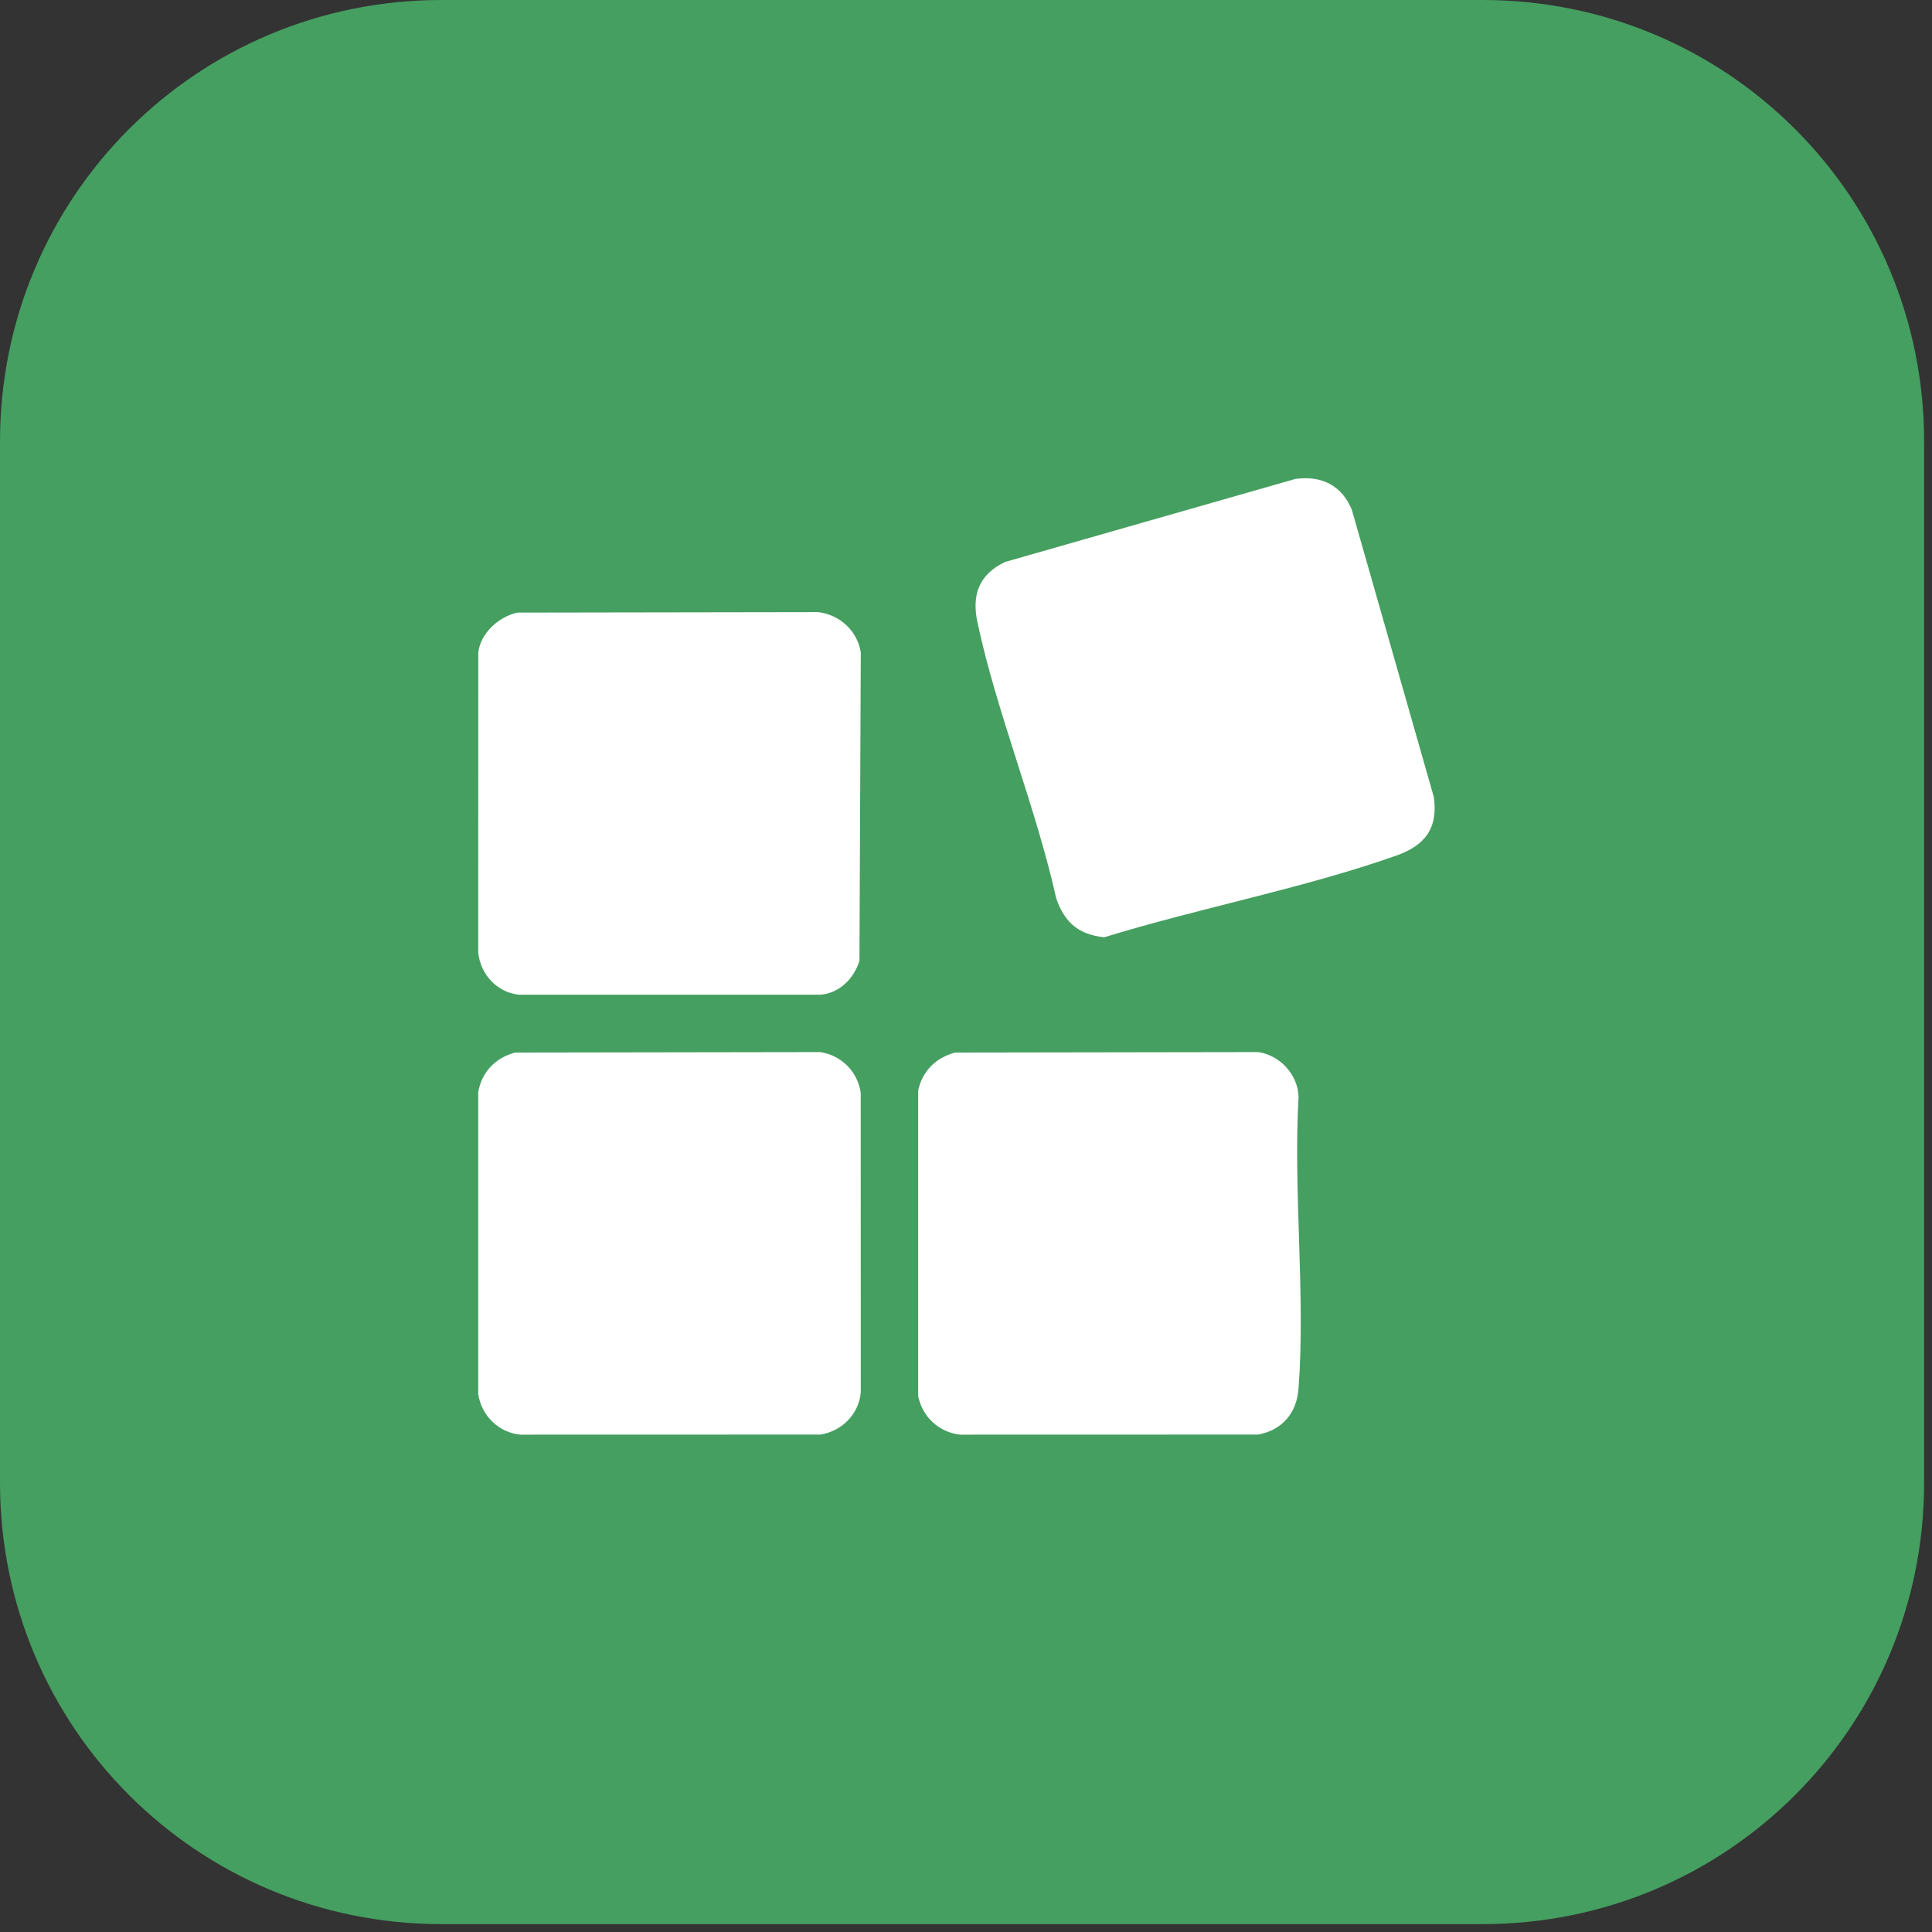
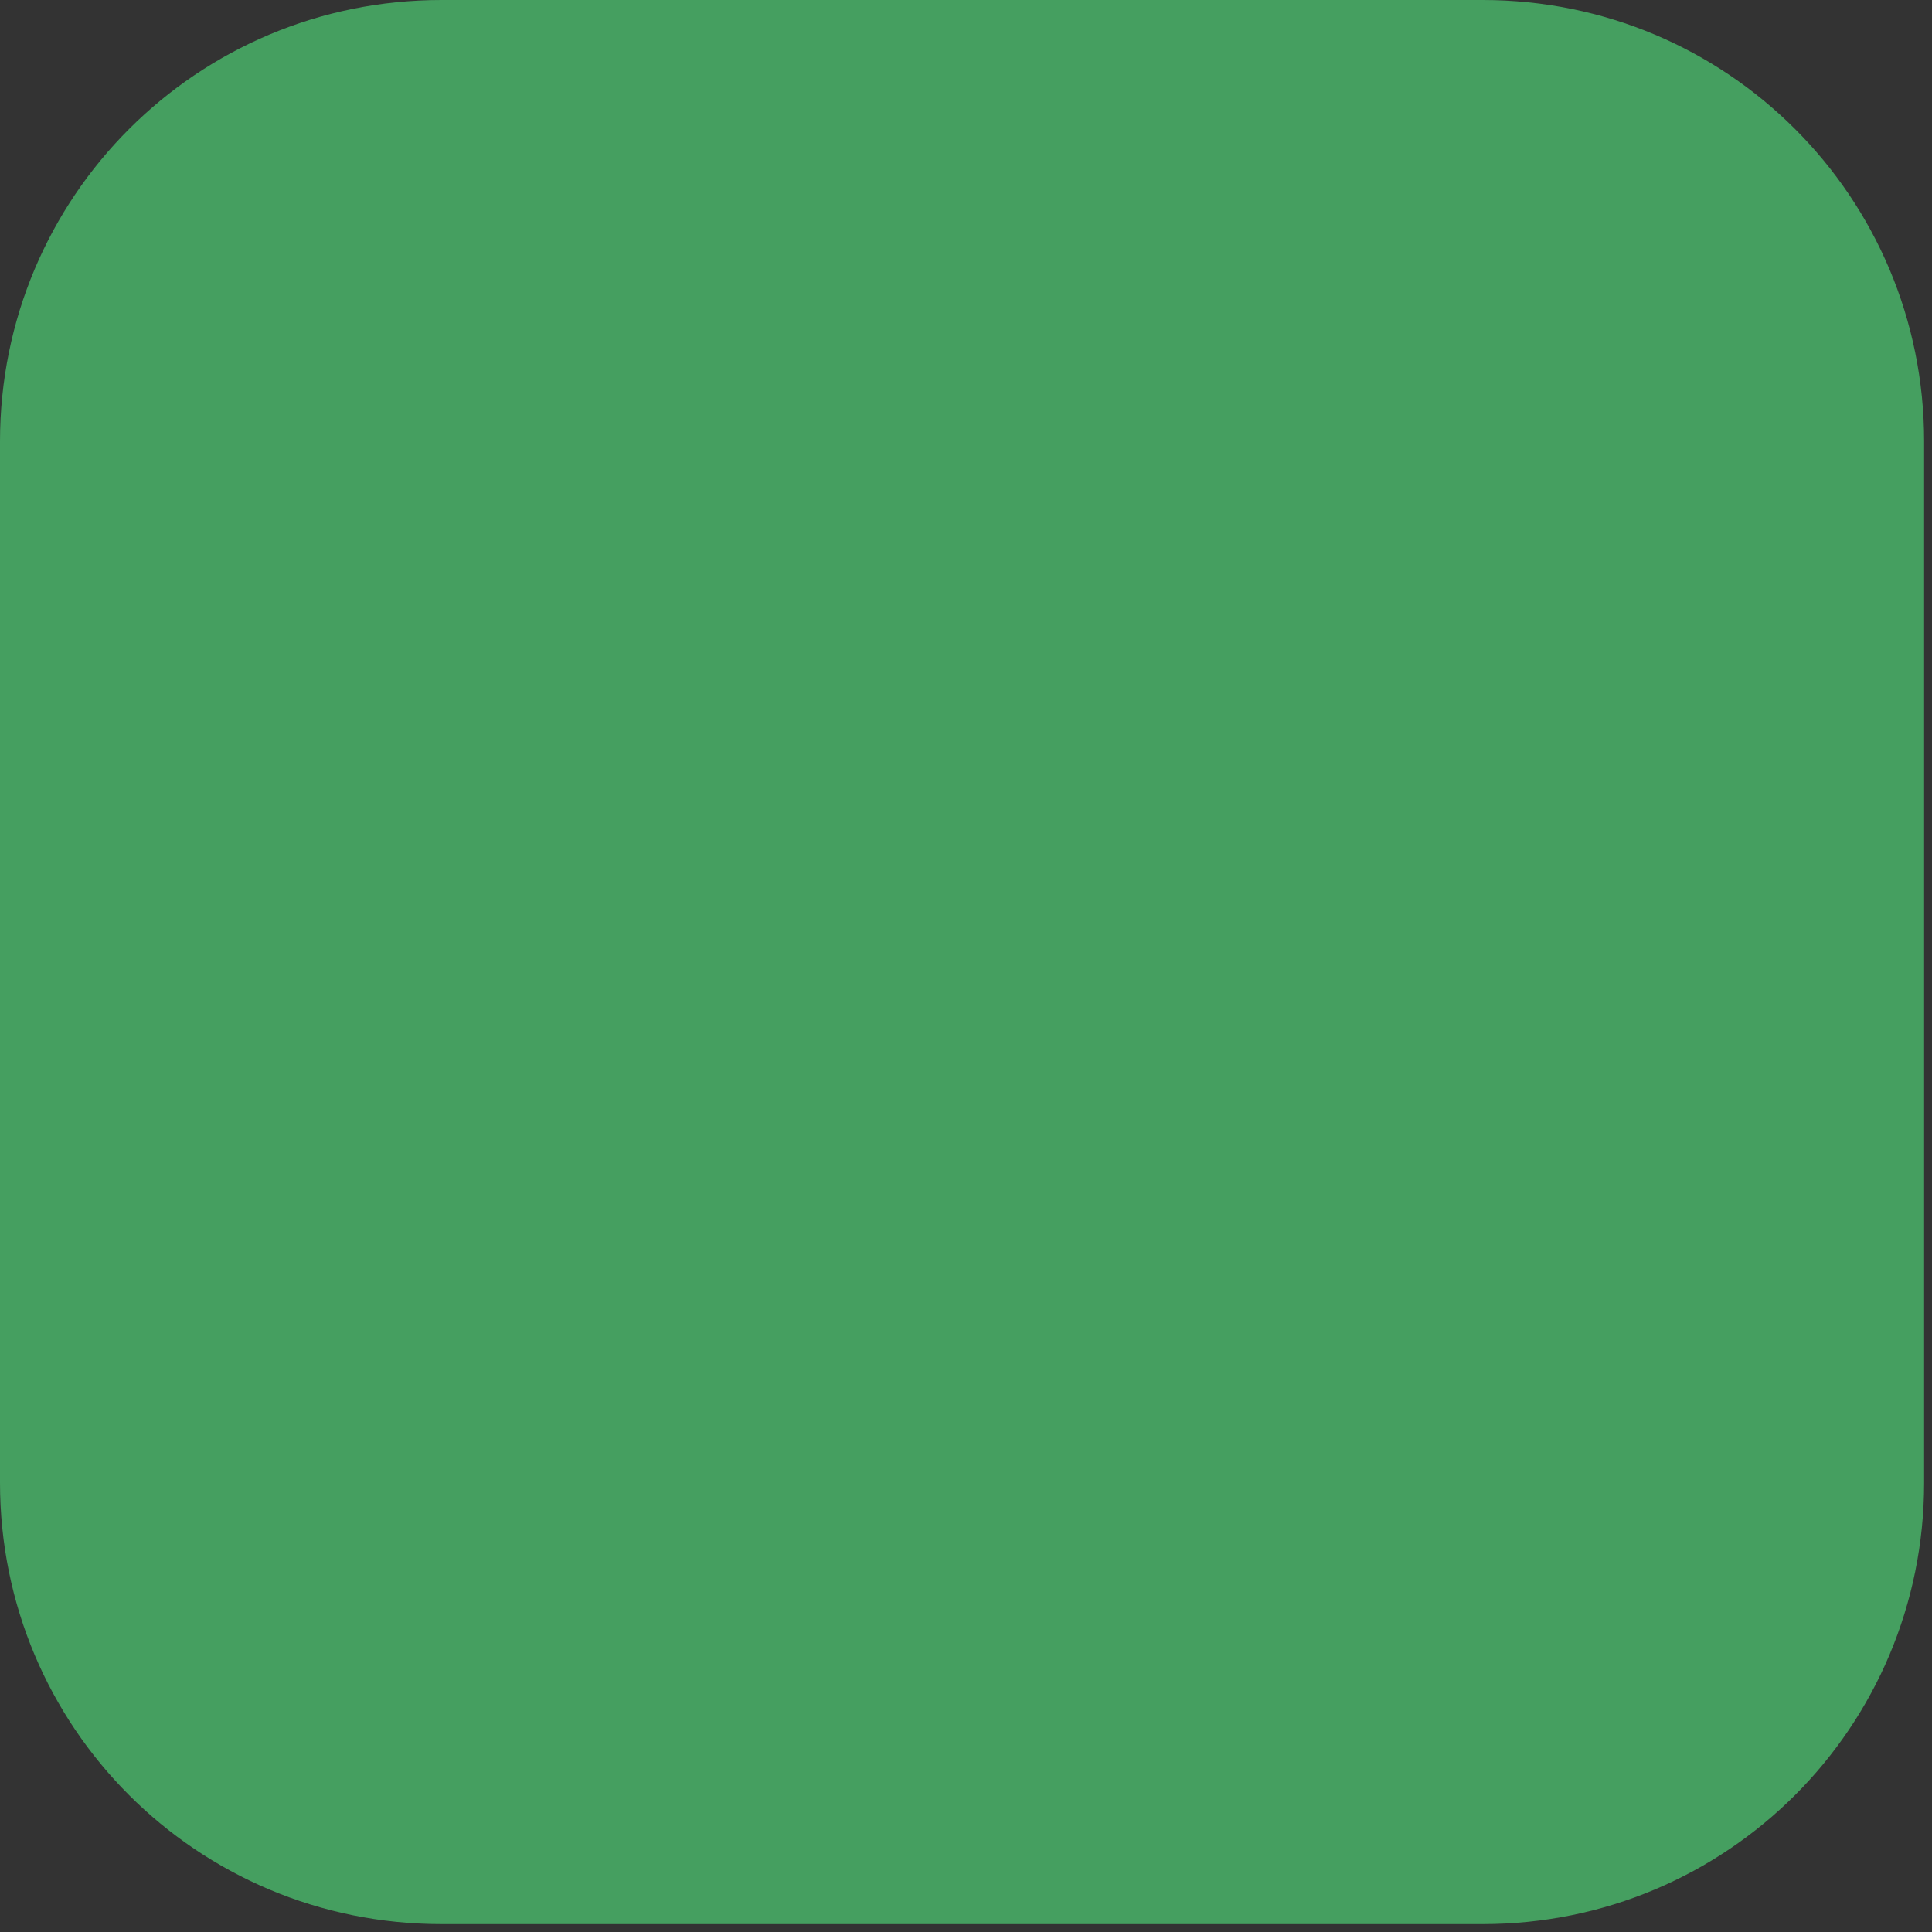
<svg xmlns="http://www.w3.org/2000/svg" width="101" height="101" viewBox="0 0 101 101" fill="none">
  <rect x="0" y="0" width="101" height="101" fill="#333333" stroke="none" />
  <path d="M23.082 0H77.506C90.293 0 100.588 10.295 100.588 23.082V77.506C100.588 90.293 90.293 100.588 77.506 100.588H23.082C10.295 100.588 0 90.293 0 77.506V23.082C0 10.295 10.295 0 23.082 0Z" fill="#459F60" />
-   <path d="M67.728 25.036C69.089 24.851 70.154 25.378 70.672 26.656L74.956 41.663C75.192 43.315 74.476 44.209 72.982 44.733C68.125 46.446 62.667 47.477 57.72 49C56.377 48.849 55.668 48.234 55.222 46.987C54.155 42.188 52.124 37.322 51.102 32.552C50.792 31.112 51.165 30.033 52.543 29.378L67.73 25.034L67.728 25.036Z" fill="white" />
-   <path d="M26.93 55.025L42.882 55C43.988 55.174 44.822 56.008 44.996 57.112L45 72.785C44.897 73.935 44.007 74.823 42.884 74.996L27.213 75C26.063 74.897 25.175 74.007 25 72.884V57.112C25.165 56.059 25.908 55.285 26.932 55.025H26.93Z" fill="white" />
-   <path d="M27.04 32.025L42.785 32C43.908 32.145 44.829 32.981 45 34.114L44.93 50.225C44.651 51.142 43.883 51.928 42.892 52H27.112C25.956 51.866 25.111 50.921 25 49.785L25.004 34.114C25.118 33.099 26.071 32.244 27.04 32.027V32.025Z" fill="white" />
-   <path d="M49.925 55.025L65.782 55C66.911 55.172 67.835 56.156 67.886 57.316C67.603 62.288 68.249 67.655 67.886 72.579C67.792 73.861 67.045 74.755 65.78 74.996L50.202 75C49.09 74.887 48.226 74.075 48 72.99V57.009C48.215 55.995 48.93 55.287 49.923 55.027L49.925 55.025Z" fill="white" />
</svg>